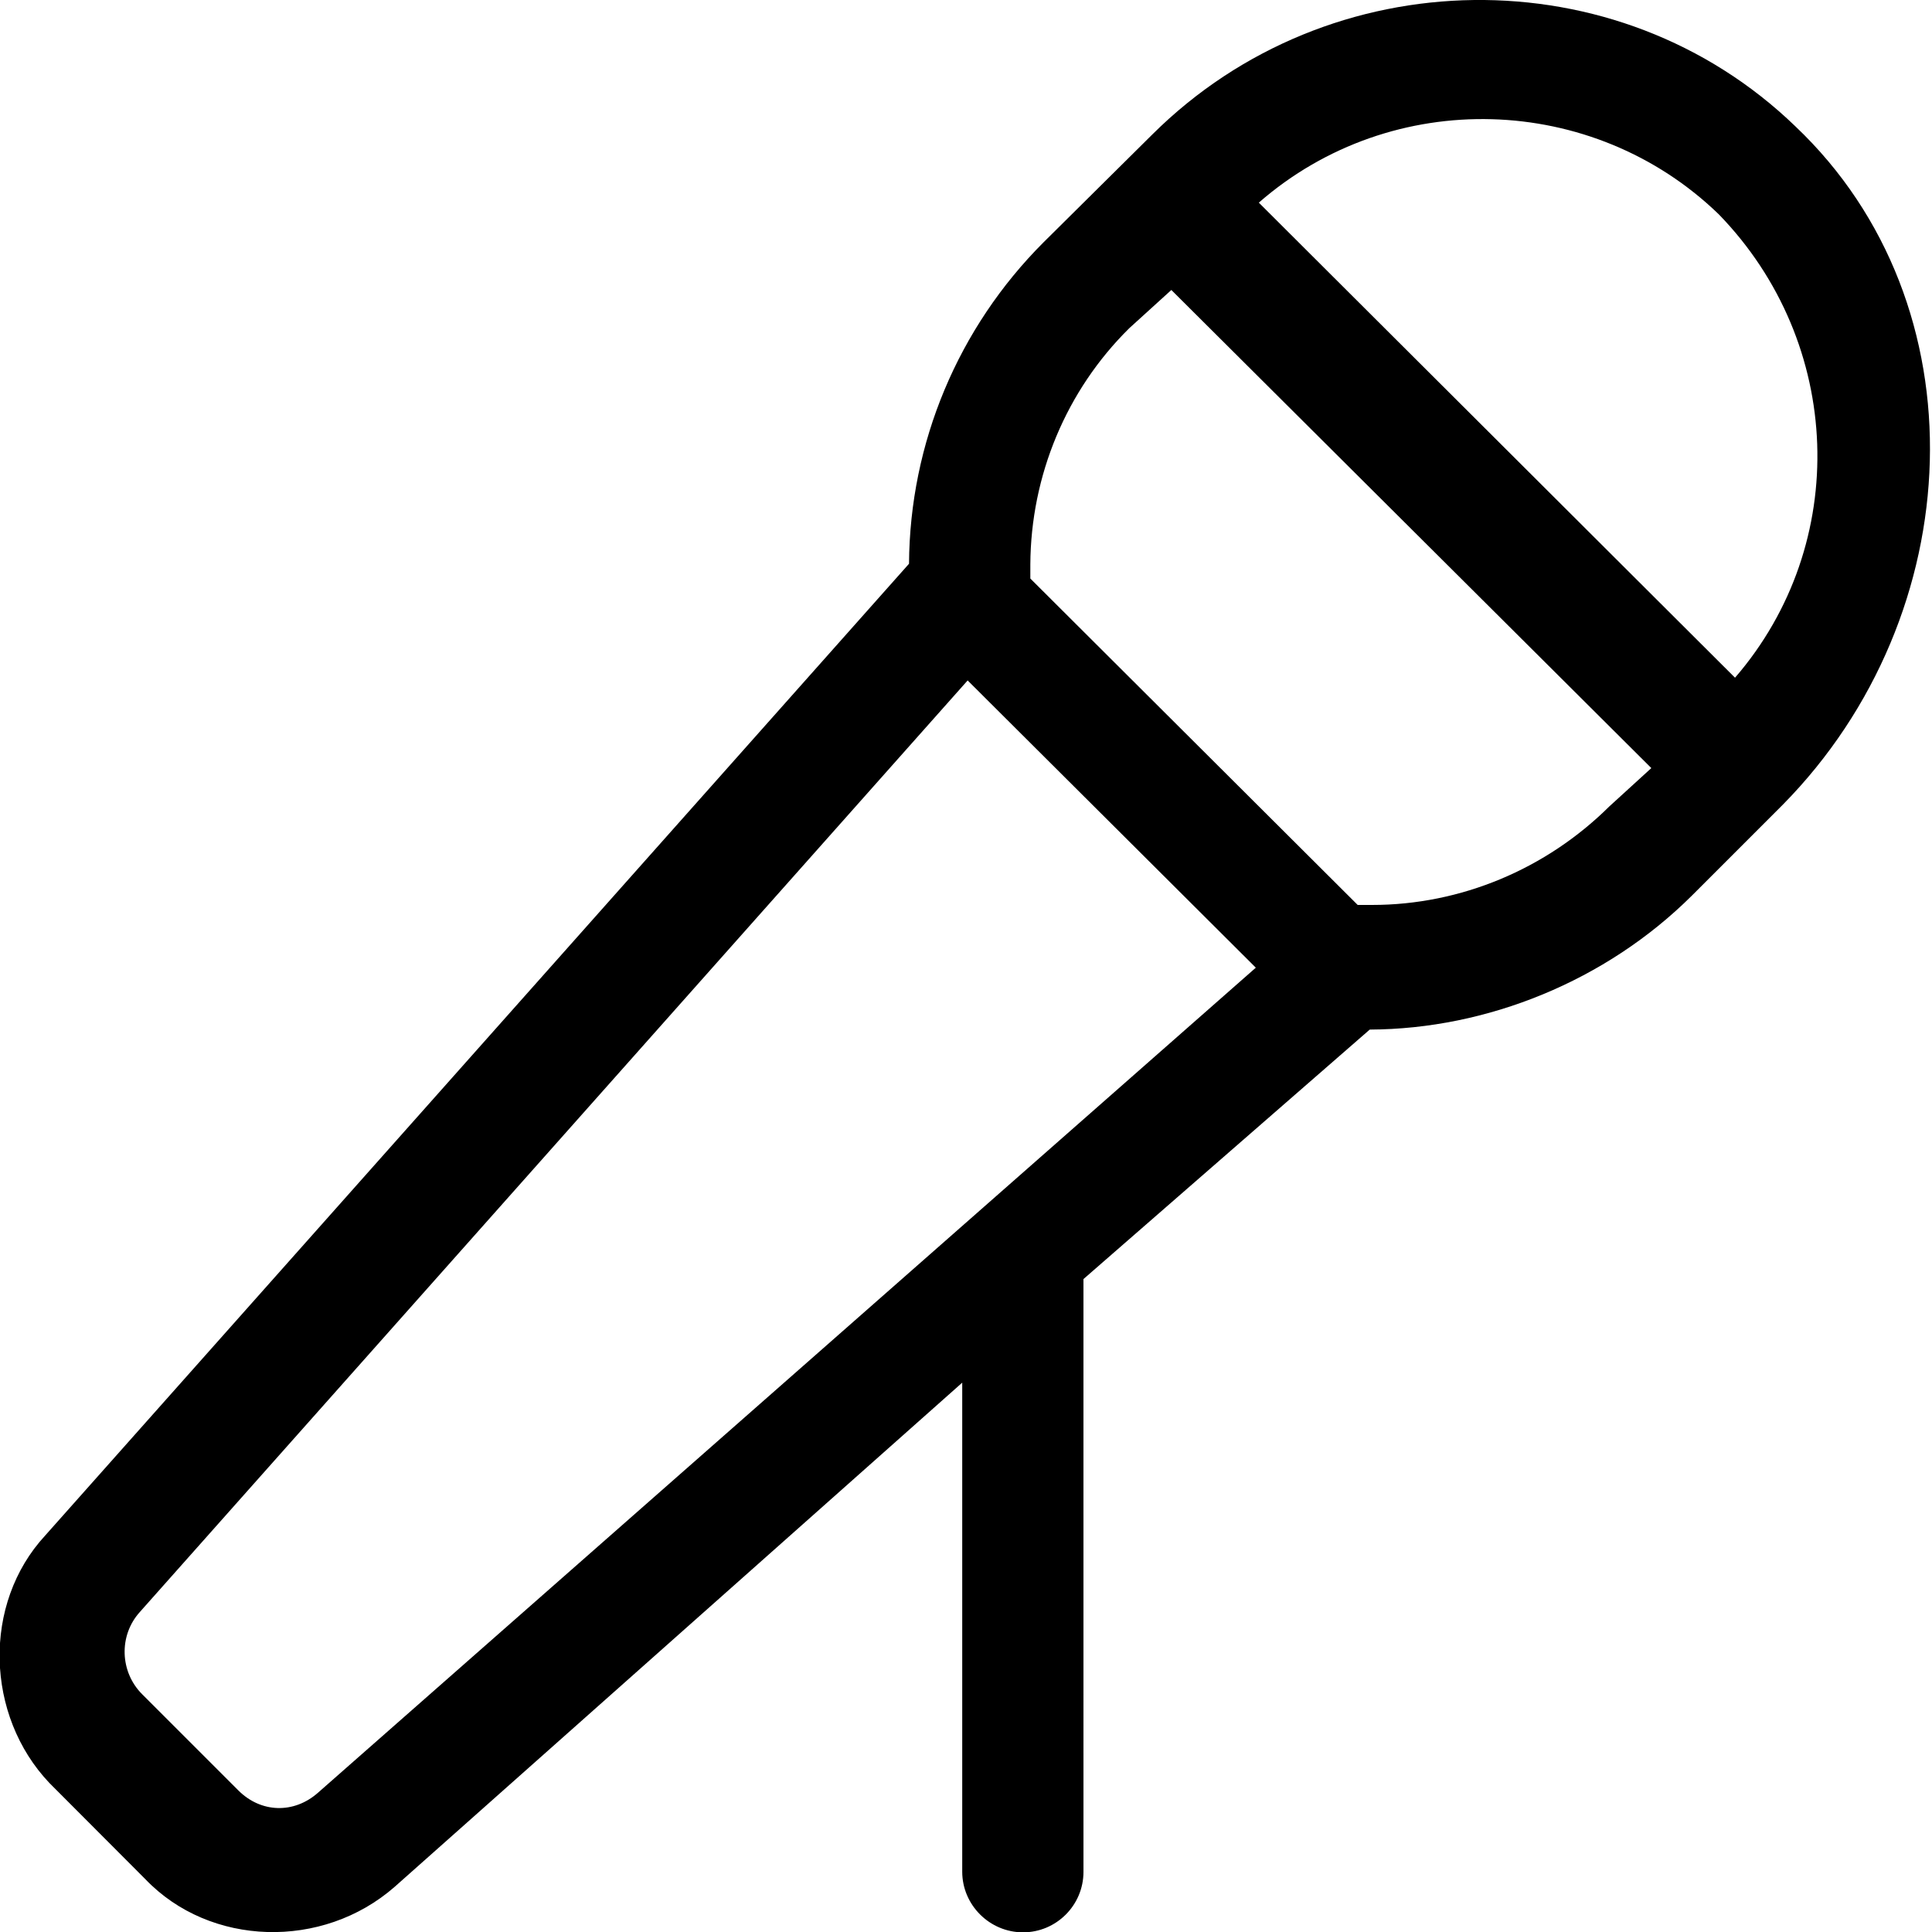
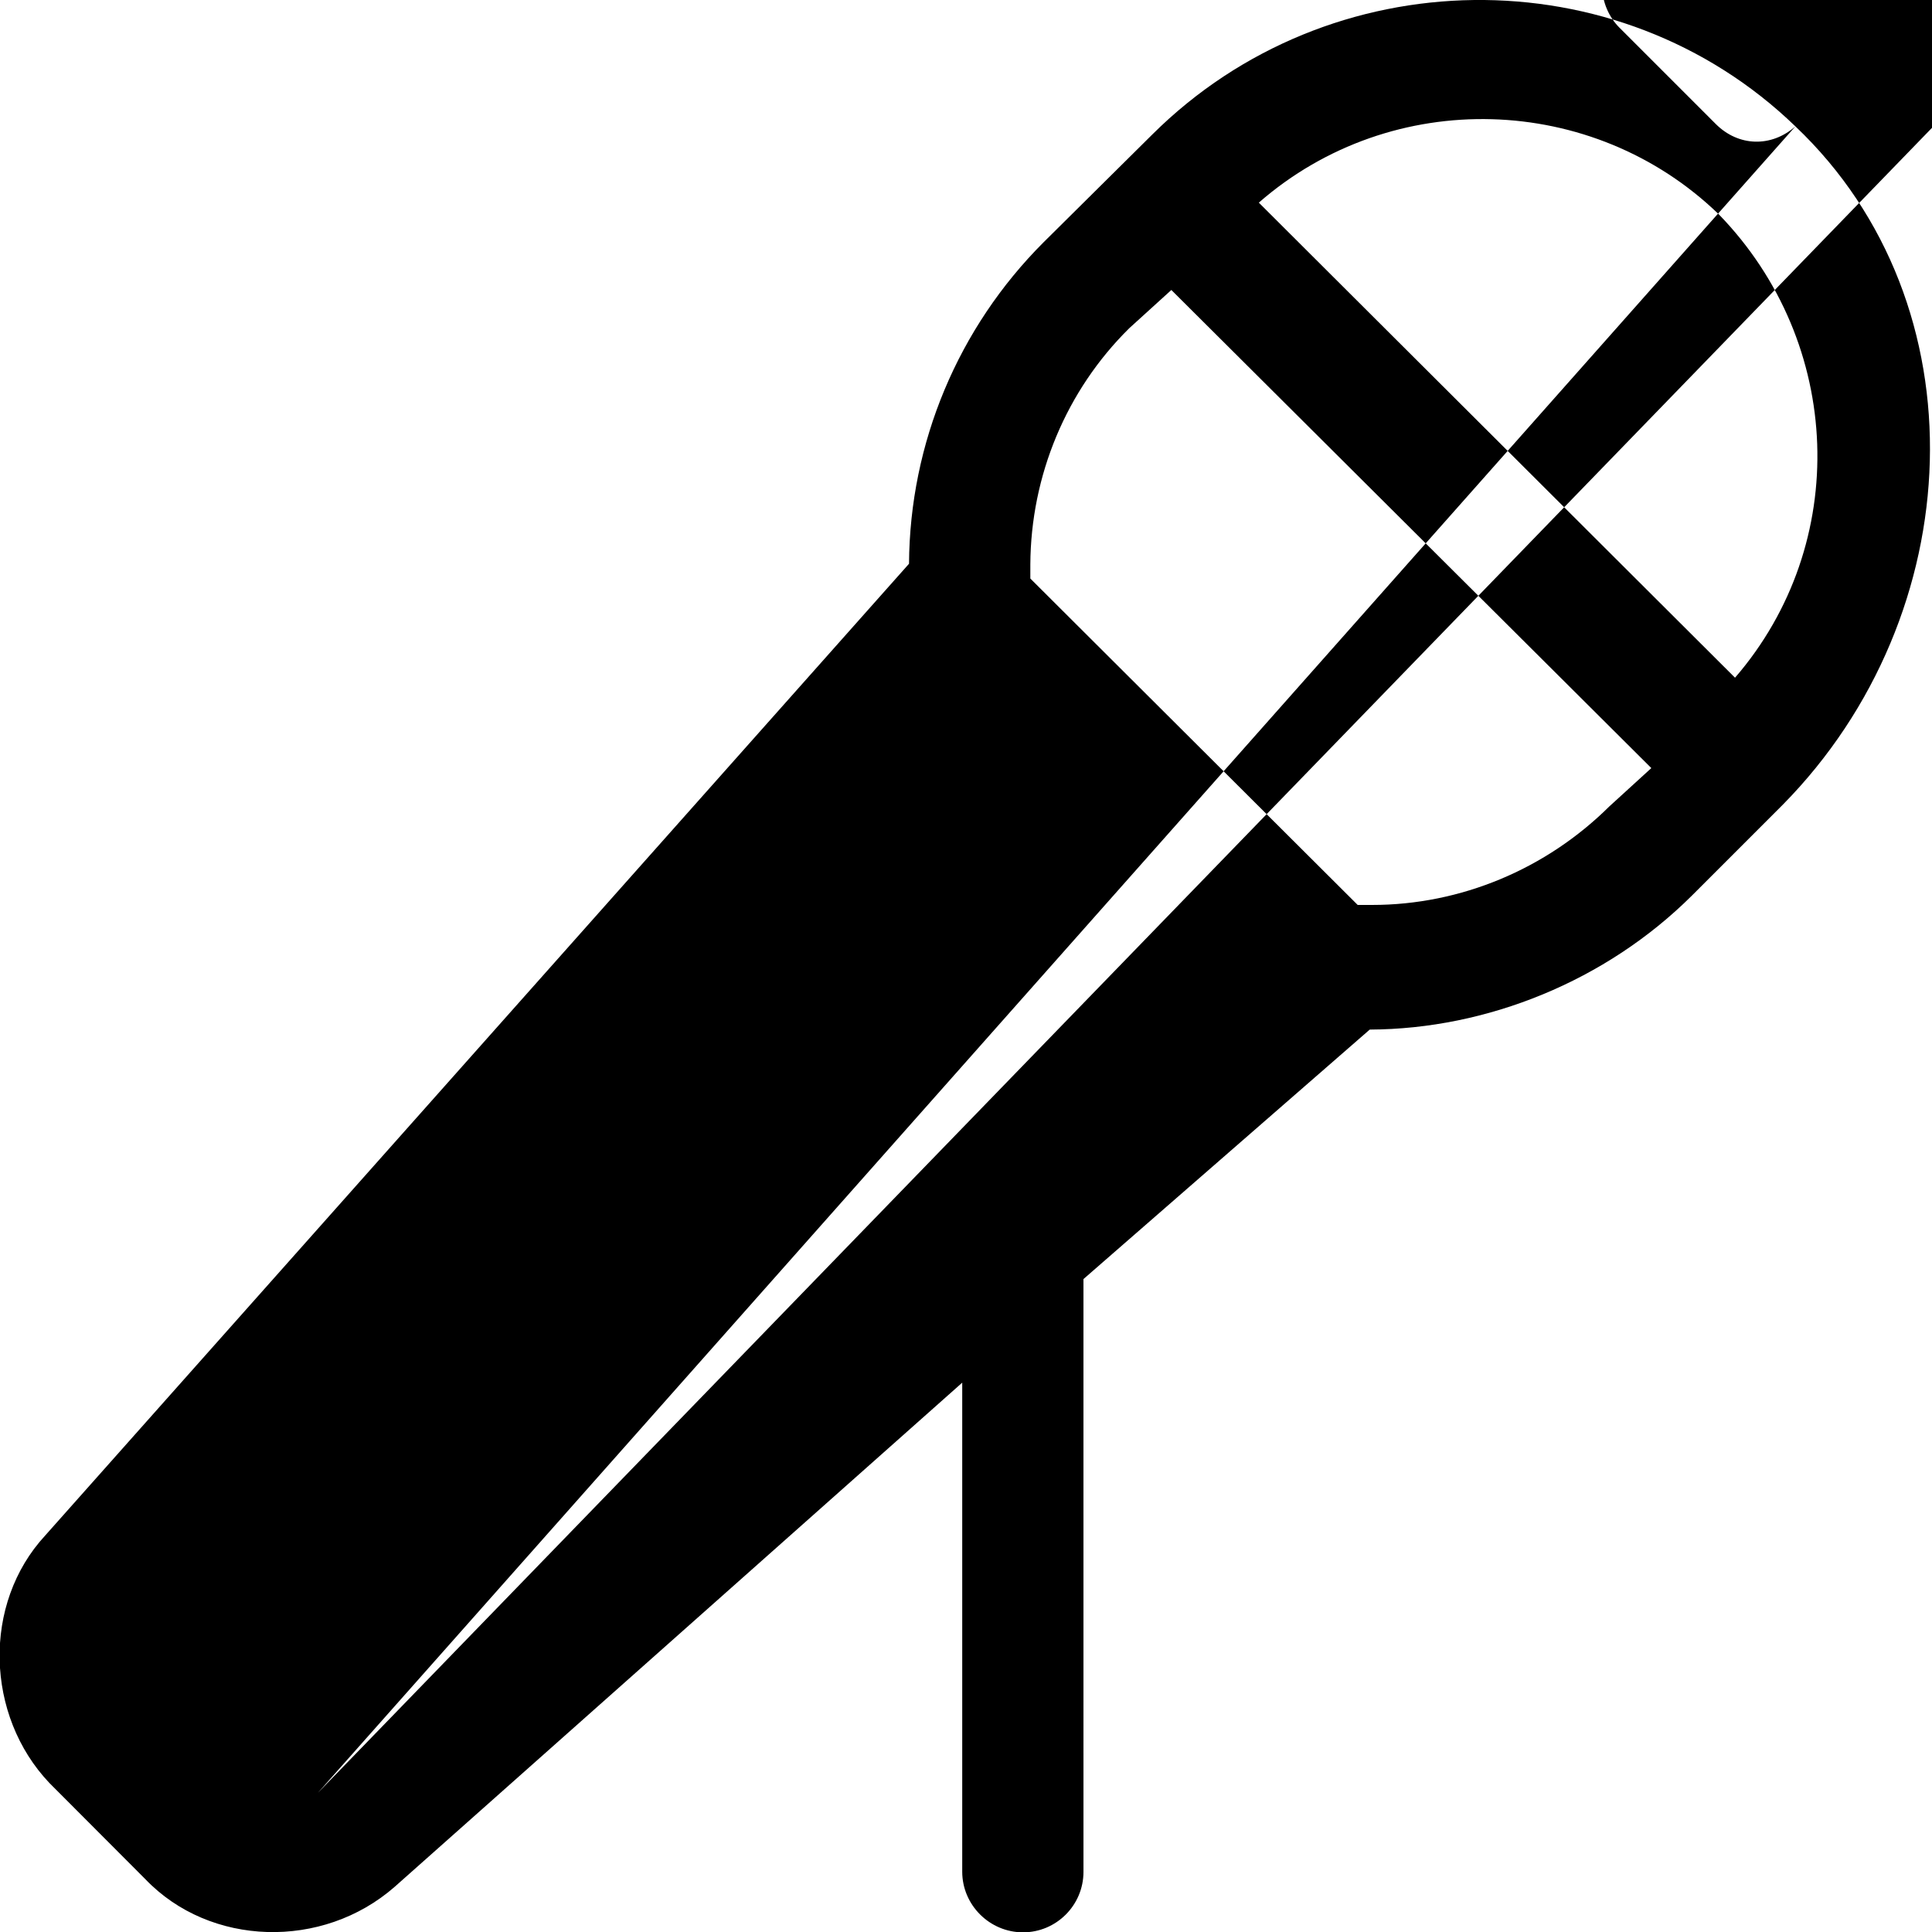
<svg xmlns="http://www.w3.org/2000/svg" viewBox="0 0 512 512">
-   <path d="M475.8 33.49c-47.1-45.5-123.5-44.5-170.4 2.125l-28.87 28.62C253.9 86.87 241.1 117.4 240.9 149.4l-228.9 257.5c-16.75 18.1-15.87 47.75 1.1 65.62l25.44 25.5c17.1 17.87 46.94 18.75 66.06 1.998l150.4-133.6v129.6c0 8.834 7.273 16.07 16.11 16.07c8.834 0 16.02-7.187 16.02-16.02l-.004-157.1l75.87-66.12c31.1-.125 62.62-12.87 85.37-35.5l24.1-24.1C522.1 162.9 525.6 80.74 475.8 33.49zM84.26 475.1c-6.375 5.625-15.1 5.375-21.1-.625l-25.5-25.5c-5.875-5.875-6.25-15.5-.625-21.75l219.4-246.9l76.37 76.12L84.26 475.1zM426.5 213.7c-16.75 16.62-39.37 26.12-62.87 26.12H359.8l-86.75-86.5v-3.75c.125-23.5 9.5-46.12 26.25-62.62l11.12-10.1l127.2 126.7L426.5 213.7zM459.8 179.6l-126.2-125.9c35.37-30.87 88.62-29.12 121.9 3.1C488.6 90.87 490.5 144.1 459.8 179.6z" />
+   <path d="M475.8 33.49c-47.1-45.5-123.5-44.5-170.4 2.125l-28.87 28.62C253.9 86.87 241.1 117.4 240.9 149.4l-228.9 257.5c-16.75 18.1-15.87 47.75 1.1 65.62l25.44 25.5c17.1 17.87 46.94 18.75 66.06 1.998l150.4-133.6v129.6c0 8.834 7.273 16.07 16.11 16.07c8.834 0 16.02-7.187 16.02-16.02l-.004-157.1l75.87-66.12c31.1-.125 62.62-12.87 85.37-35.5l24.1-24.1C522.1 162.9 525.6 80.74 475.8 33.49zc-6.375 5.625-15.1 5.375-21.1-.625l-25.5-25.5c-5.875-5.875-6.25-15.5-.625-21.75l219.4-246.9l76.37 76.12L84.26 475.1zM426.5 213.7c-16.75 16.62-39.37 26.12-62.87 26.12H359.8l-86.75-86.5v-3.75c.125-23.5 9.5-46.12 26.25-62.62l11.12-10.1l127.2 126.7L426.5 213.7zM459.8 179.6l-126.2-125.9c35.37-30.87 88.62-29.12 121.9 3.1C488.6 90.87 490.5 144.1 459.8 179.6z" />
</svg>